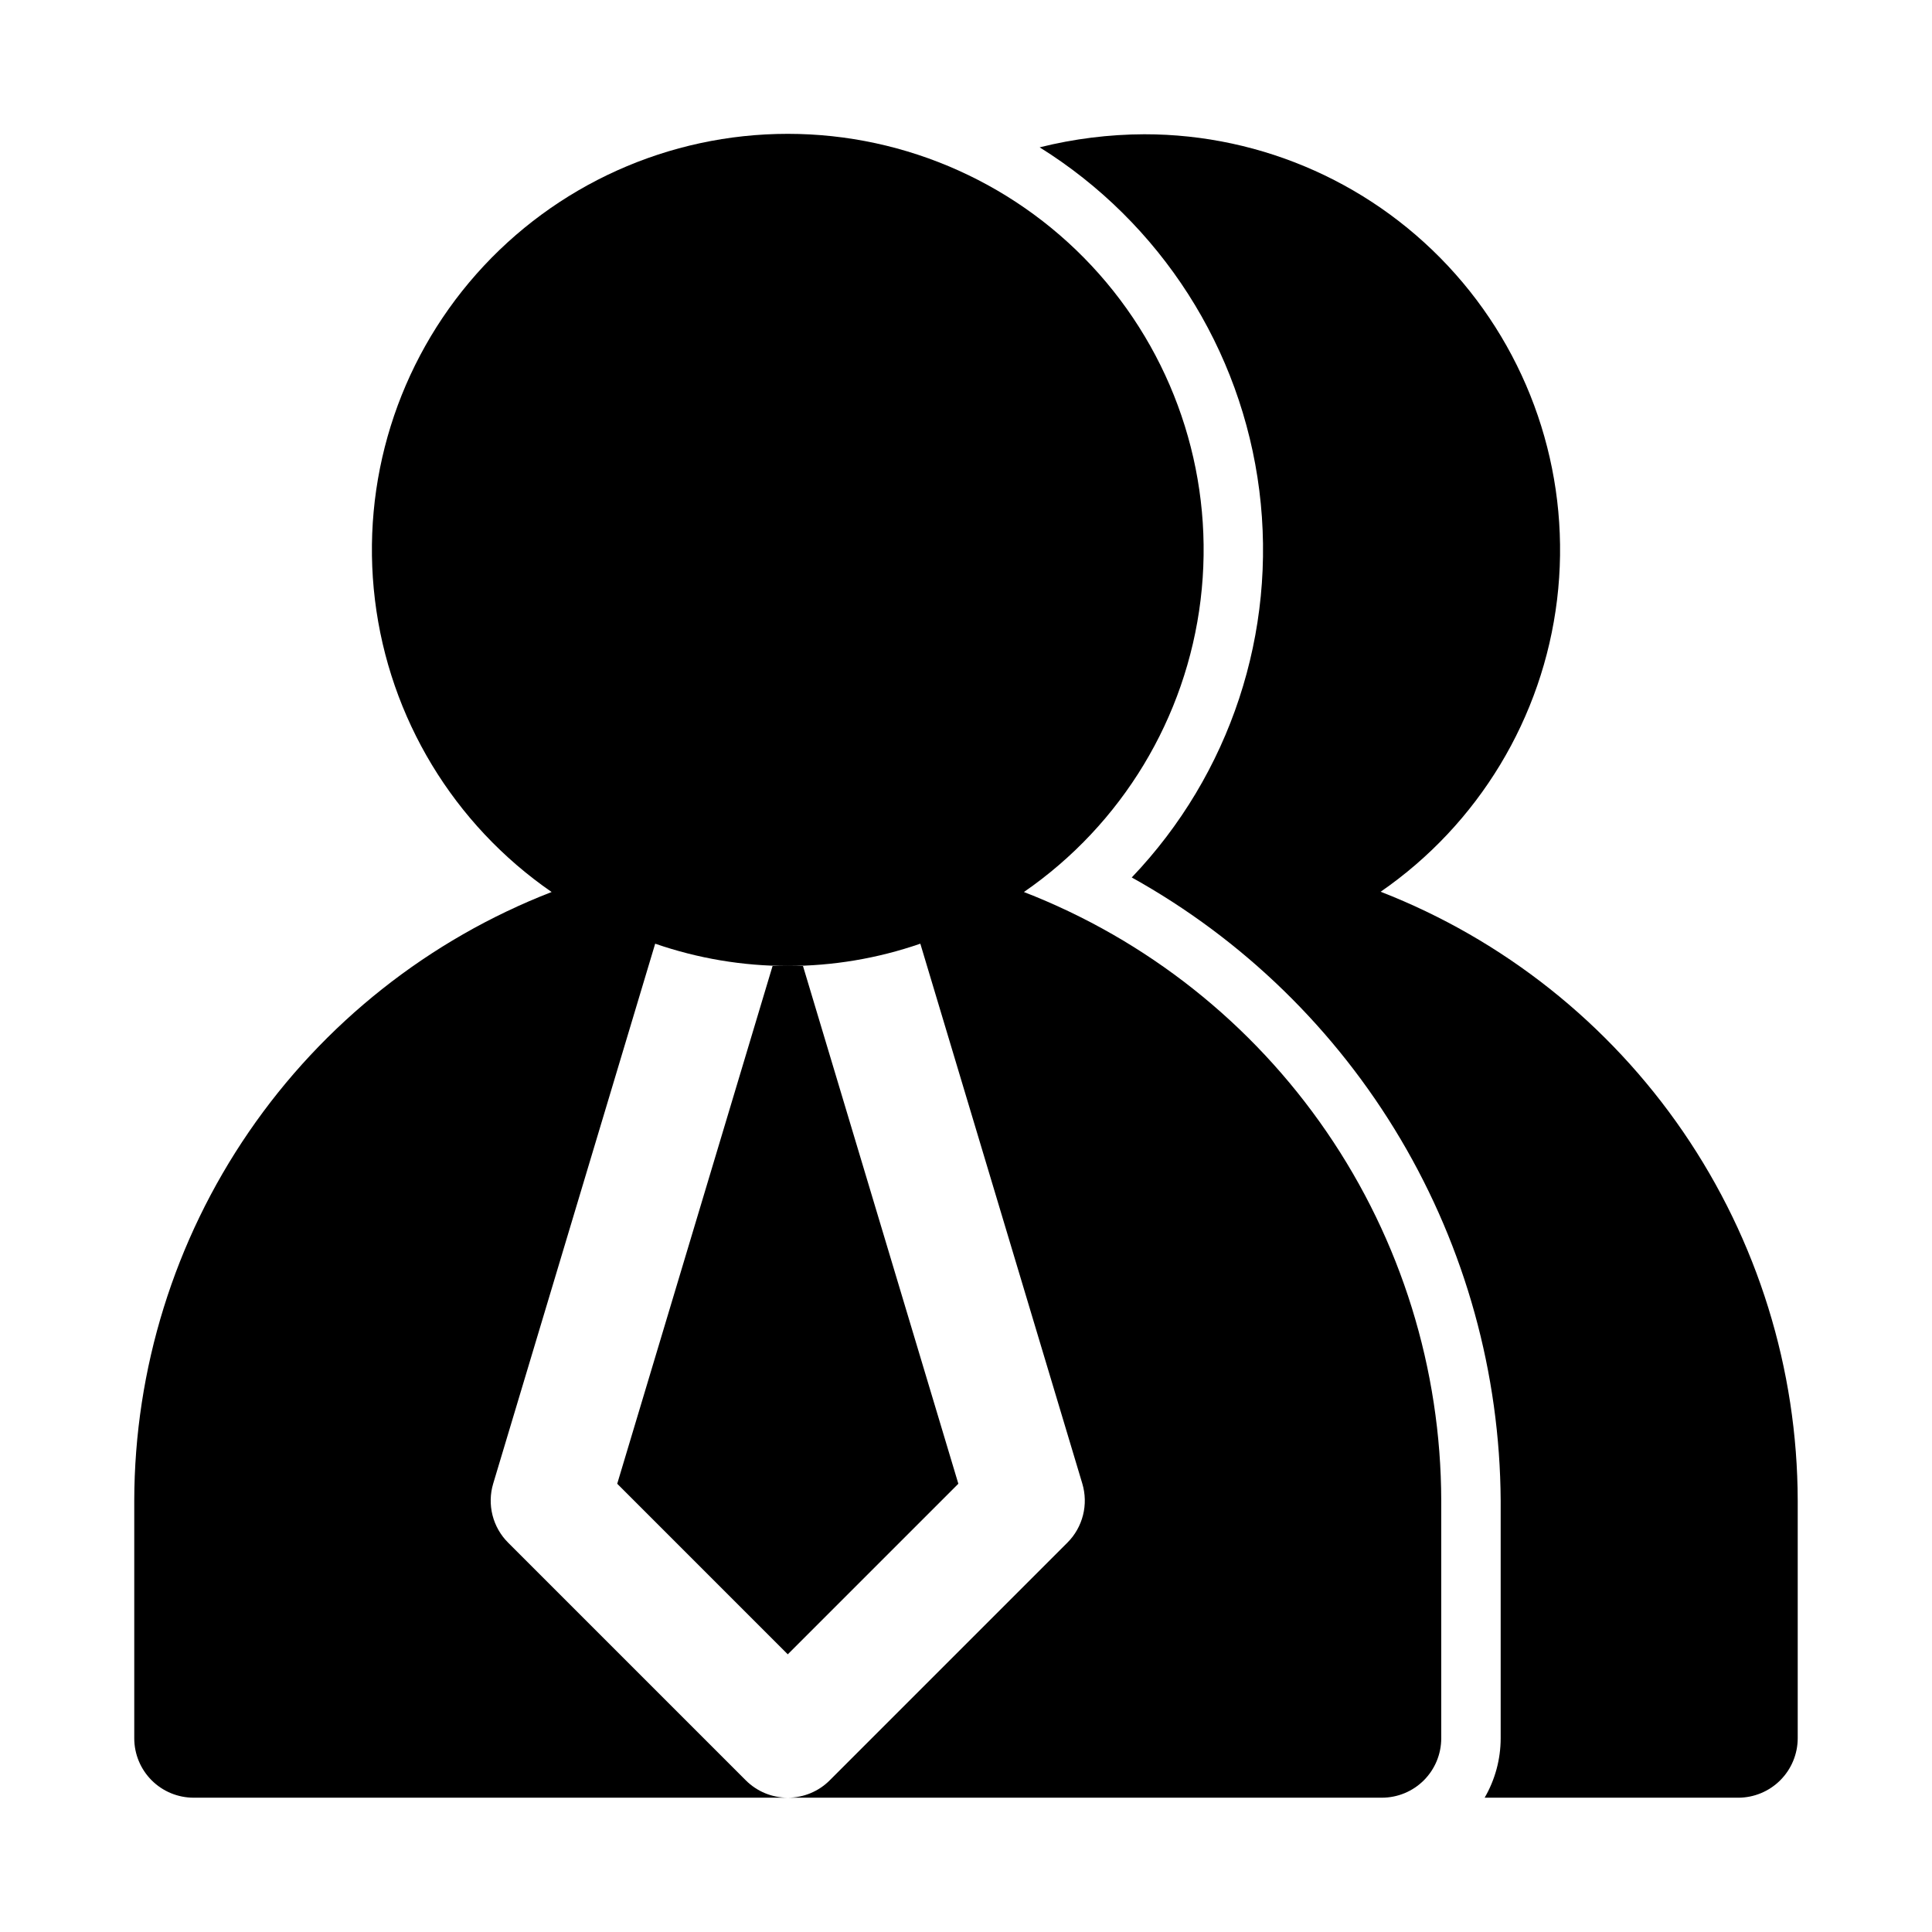
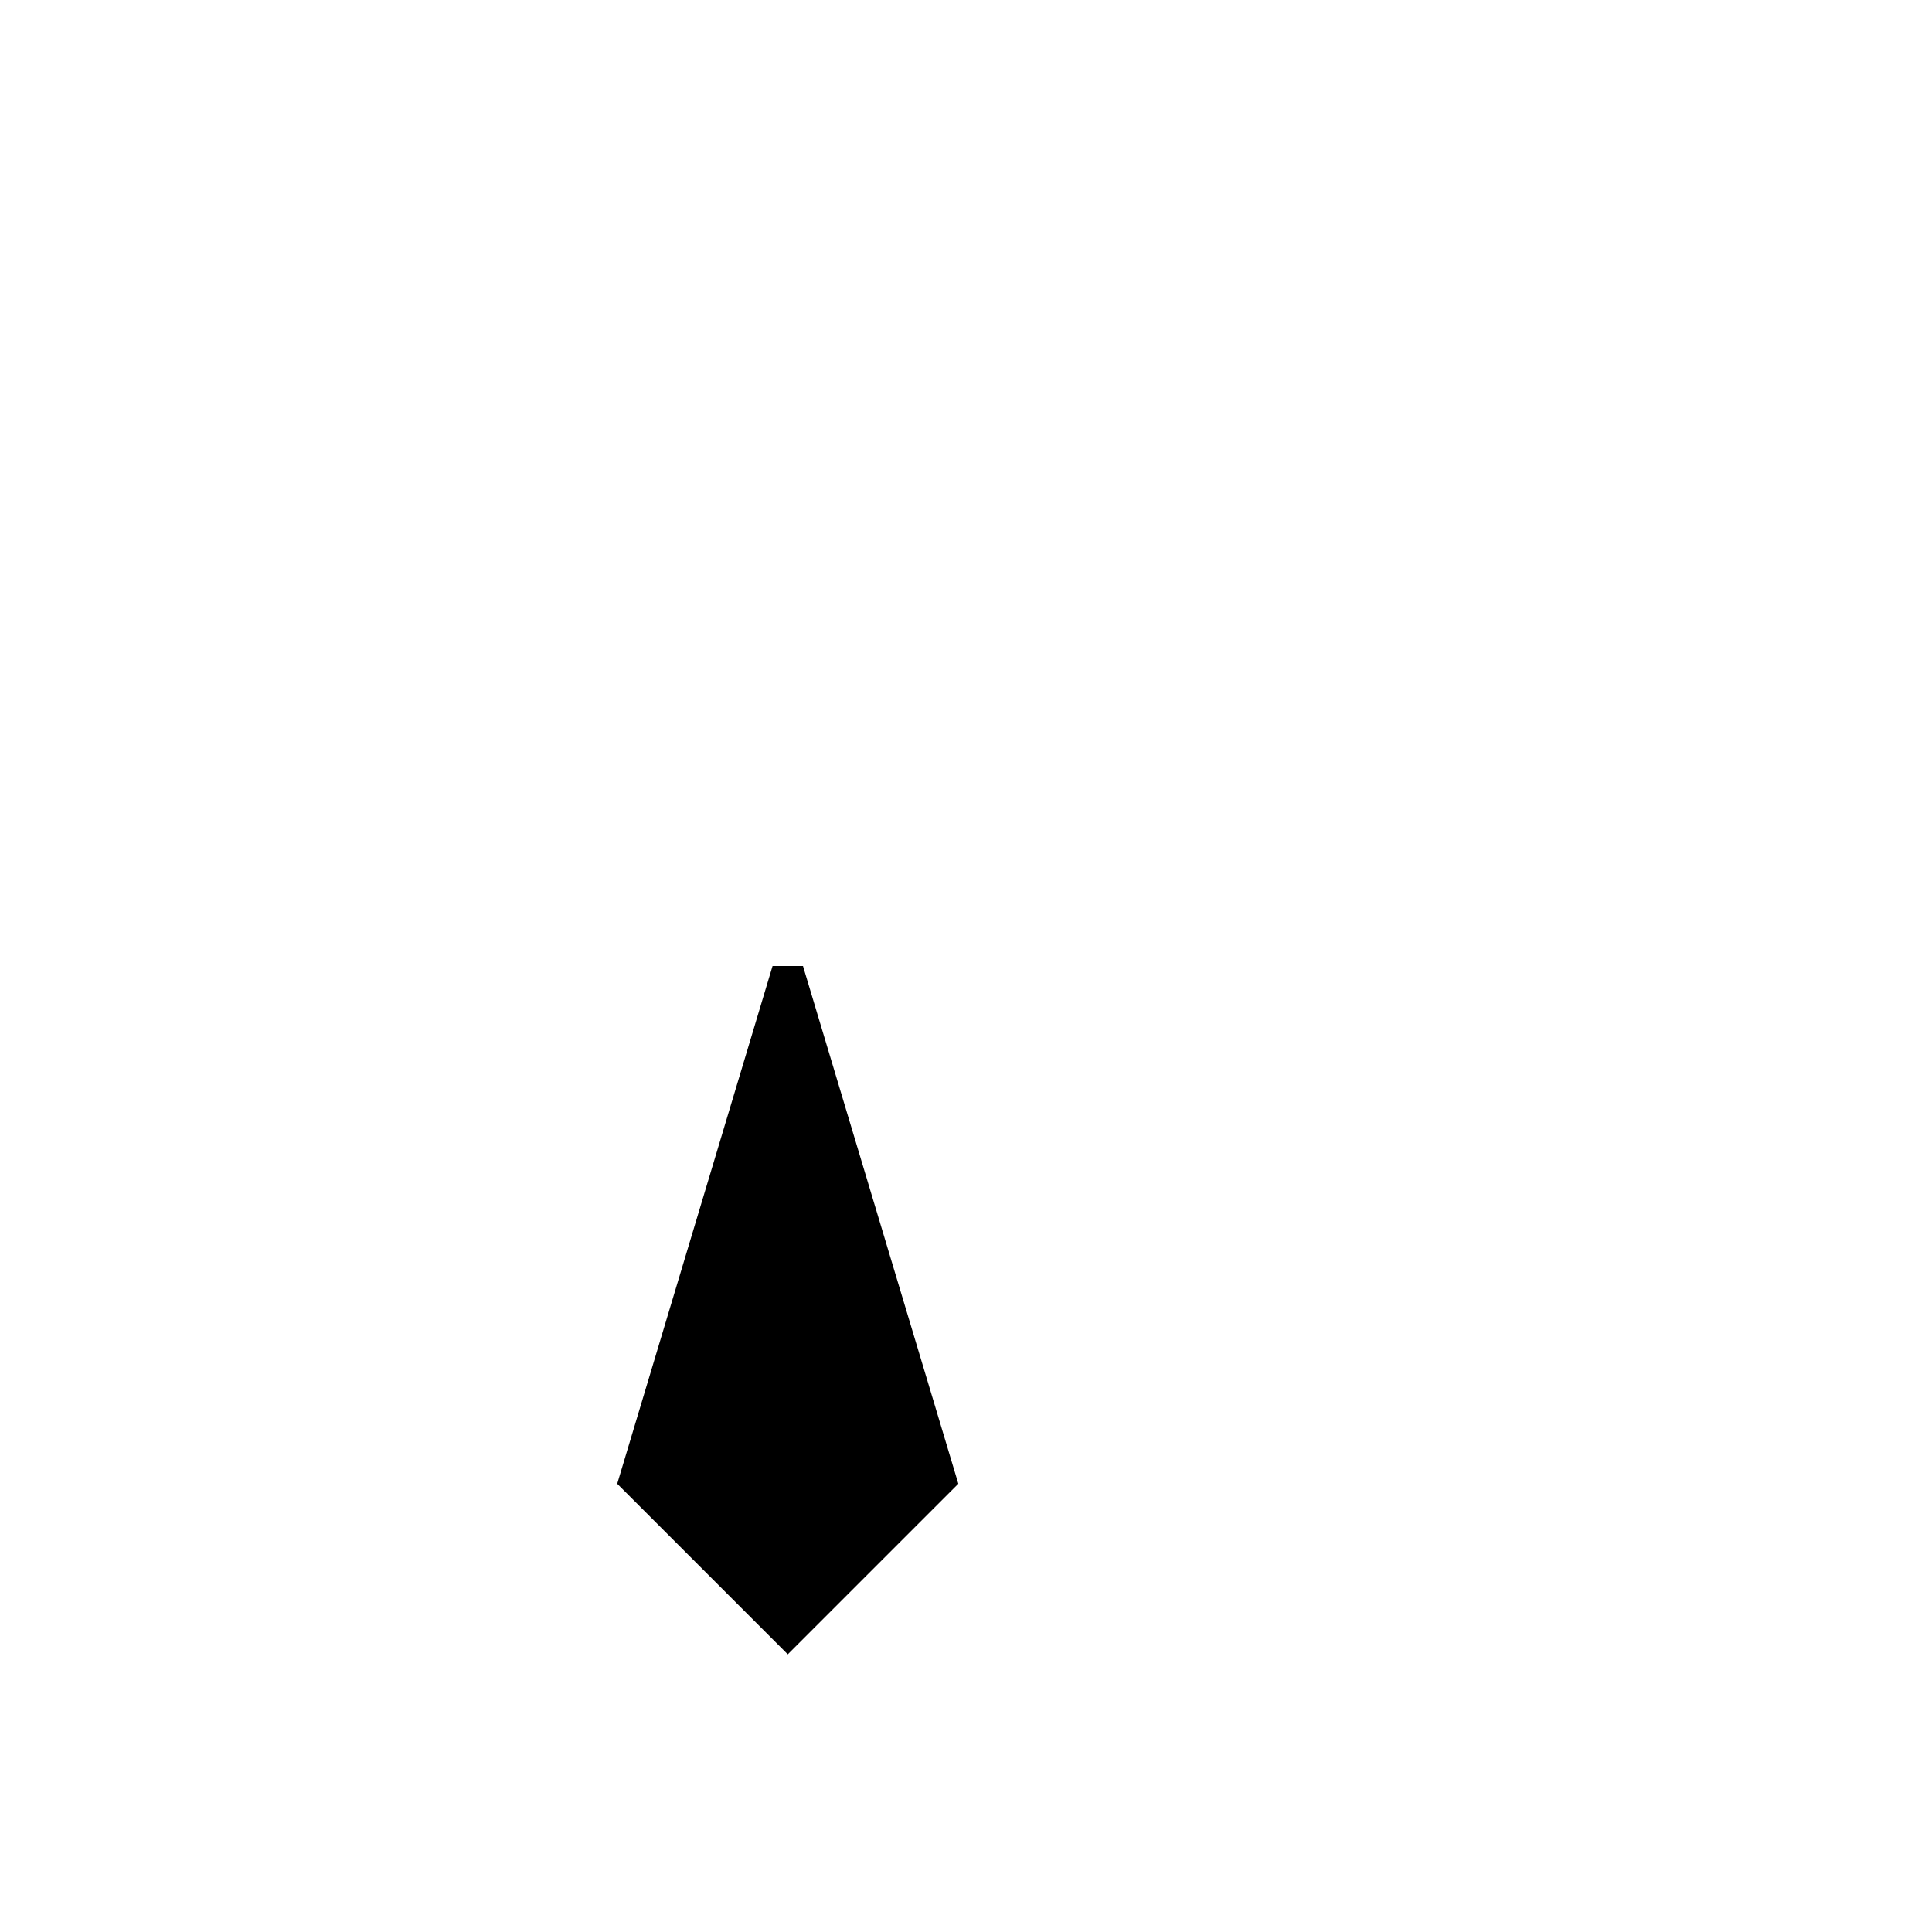
<svg xmlns="http://www.w3.org/2000/svg" fill="#000000" width="800px" height="800px" version="1.1" viewBox="144 144 512 512">
  <g>
-     <path d="m509.89 380.32c25.941-17.918 42.961-46.09 46.75-77.387 3.785-31.297-6.019-62.719-26.941-86.305-20.918-23.582-50.941-37.07-82.469-37.047-9.344 0.035-18.645 1.199-27.711 3.465 32.098 20.012 53.48 53.414 58.211 90.941 4.734 37.531-7.684 75.195-33.805 102.55 29.473 16.391 54.062 40.32 71.242 69.344 17.18 29.02 26.336 62.086 26.527 95.812v62.977c-0.008 5.531-1.473 10.961-4.25 15.742h67.227c4.172-0.012 8.168-1.676 11.117-4.625 2.949-2.949 4.613-6.945 4.625-11.117v-62.977c-0.062-34.895-10.641-68.957-30.355-97.746-19.719-28.785-47.656-50.961-80.168-63.629z" />
    <path d="m307.57 537.21 45.199 45.203 45.203-45.203-41.172-137.21h-8.062z" />
-     <path d="m415.35 380.39c25.969-17.914 43.012-46.098 46.82-77.41 3.809-31.316-5.988-62.766-26.902-86.379-20.918-23.613-50.953-37.133-82.5-37.133s-61.582 13.52-82.5 37.133c-20.914 23.613-30.711 55.062-26.902 86.379 3.809 31.312 20.852 59.496 46.82 77.41-32.531 12.629-60.492 34.781-80.227 63.562-19.734 28.777-30.32 62.844-30.379 97.738v62.977c0 4.176 1.66 8.18 4.609 11.133 2.953 2.953 6.957 4.609 11.133 4.609h157.44c-4.176 0.004-8.18-1.656-11.129-4.613l-62.977-62.977c-2.012-2.008-3.441-4.523-4.137-7.277-0.695-2.758-0.633-5.648 0.184-8.371l42.926-143.08-0.043-0.02h-0.004c22.789 7.898 47.574 7.898 70.359 0l-0.043 0.02 42.926 143.08c0.812 2.723 0.879 5.613 0.18 8.371-0.695 2.754-2.121 5.269-4.133 7.277l-62.977 62.977c-2.949 2.961-6.957 4.621-11.133 4.613h157.44c4.176 0 8.18-1.656 11.133-4.609 2.953-2.953 4.609-6.957 4.609-11.133v-62.977c-0.055-34.895-10.641-68.961-30.375-97.738-19.734-28.781-47.691-50.934-80.223-63.562z" />
  </g>
</svg>